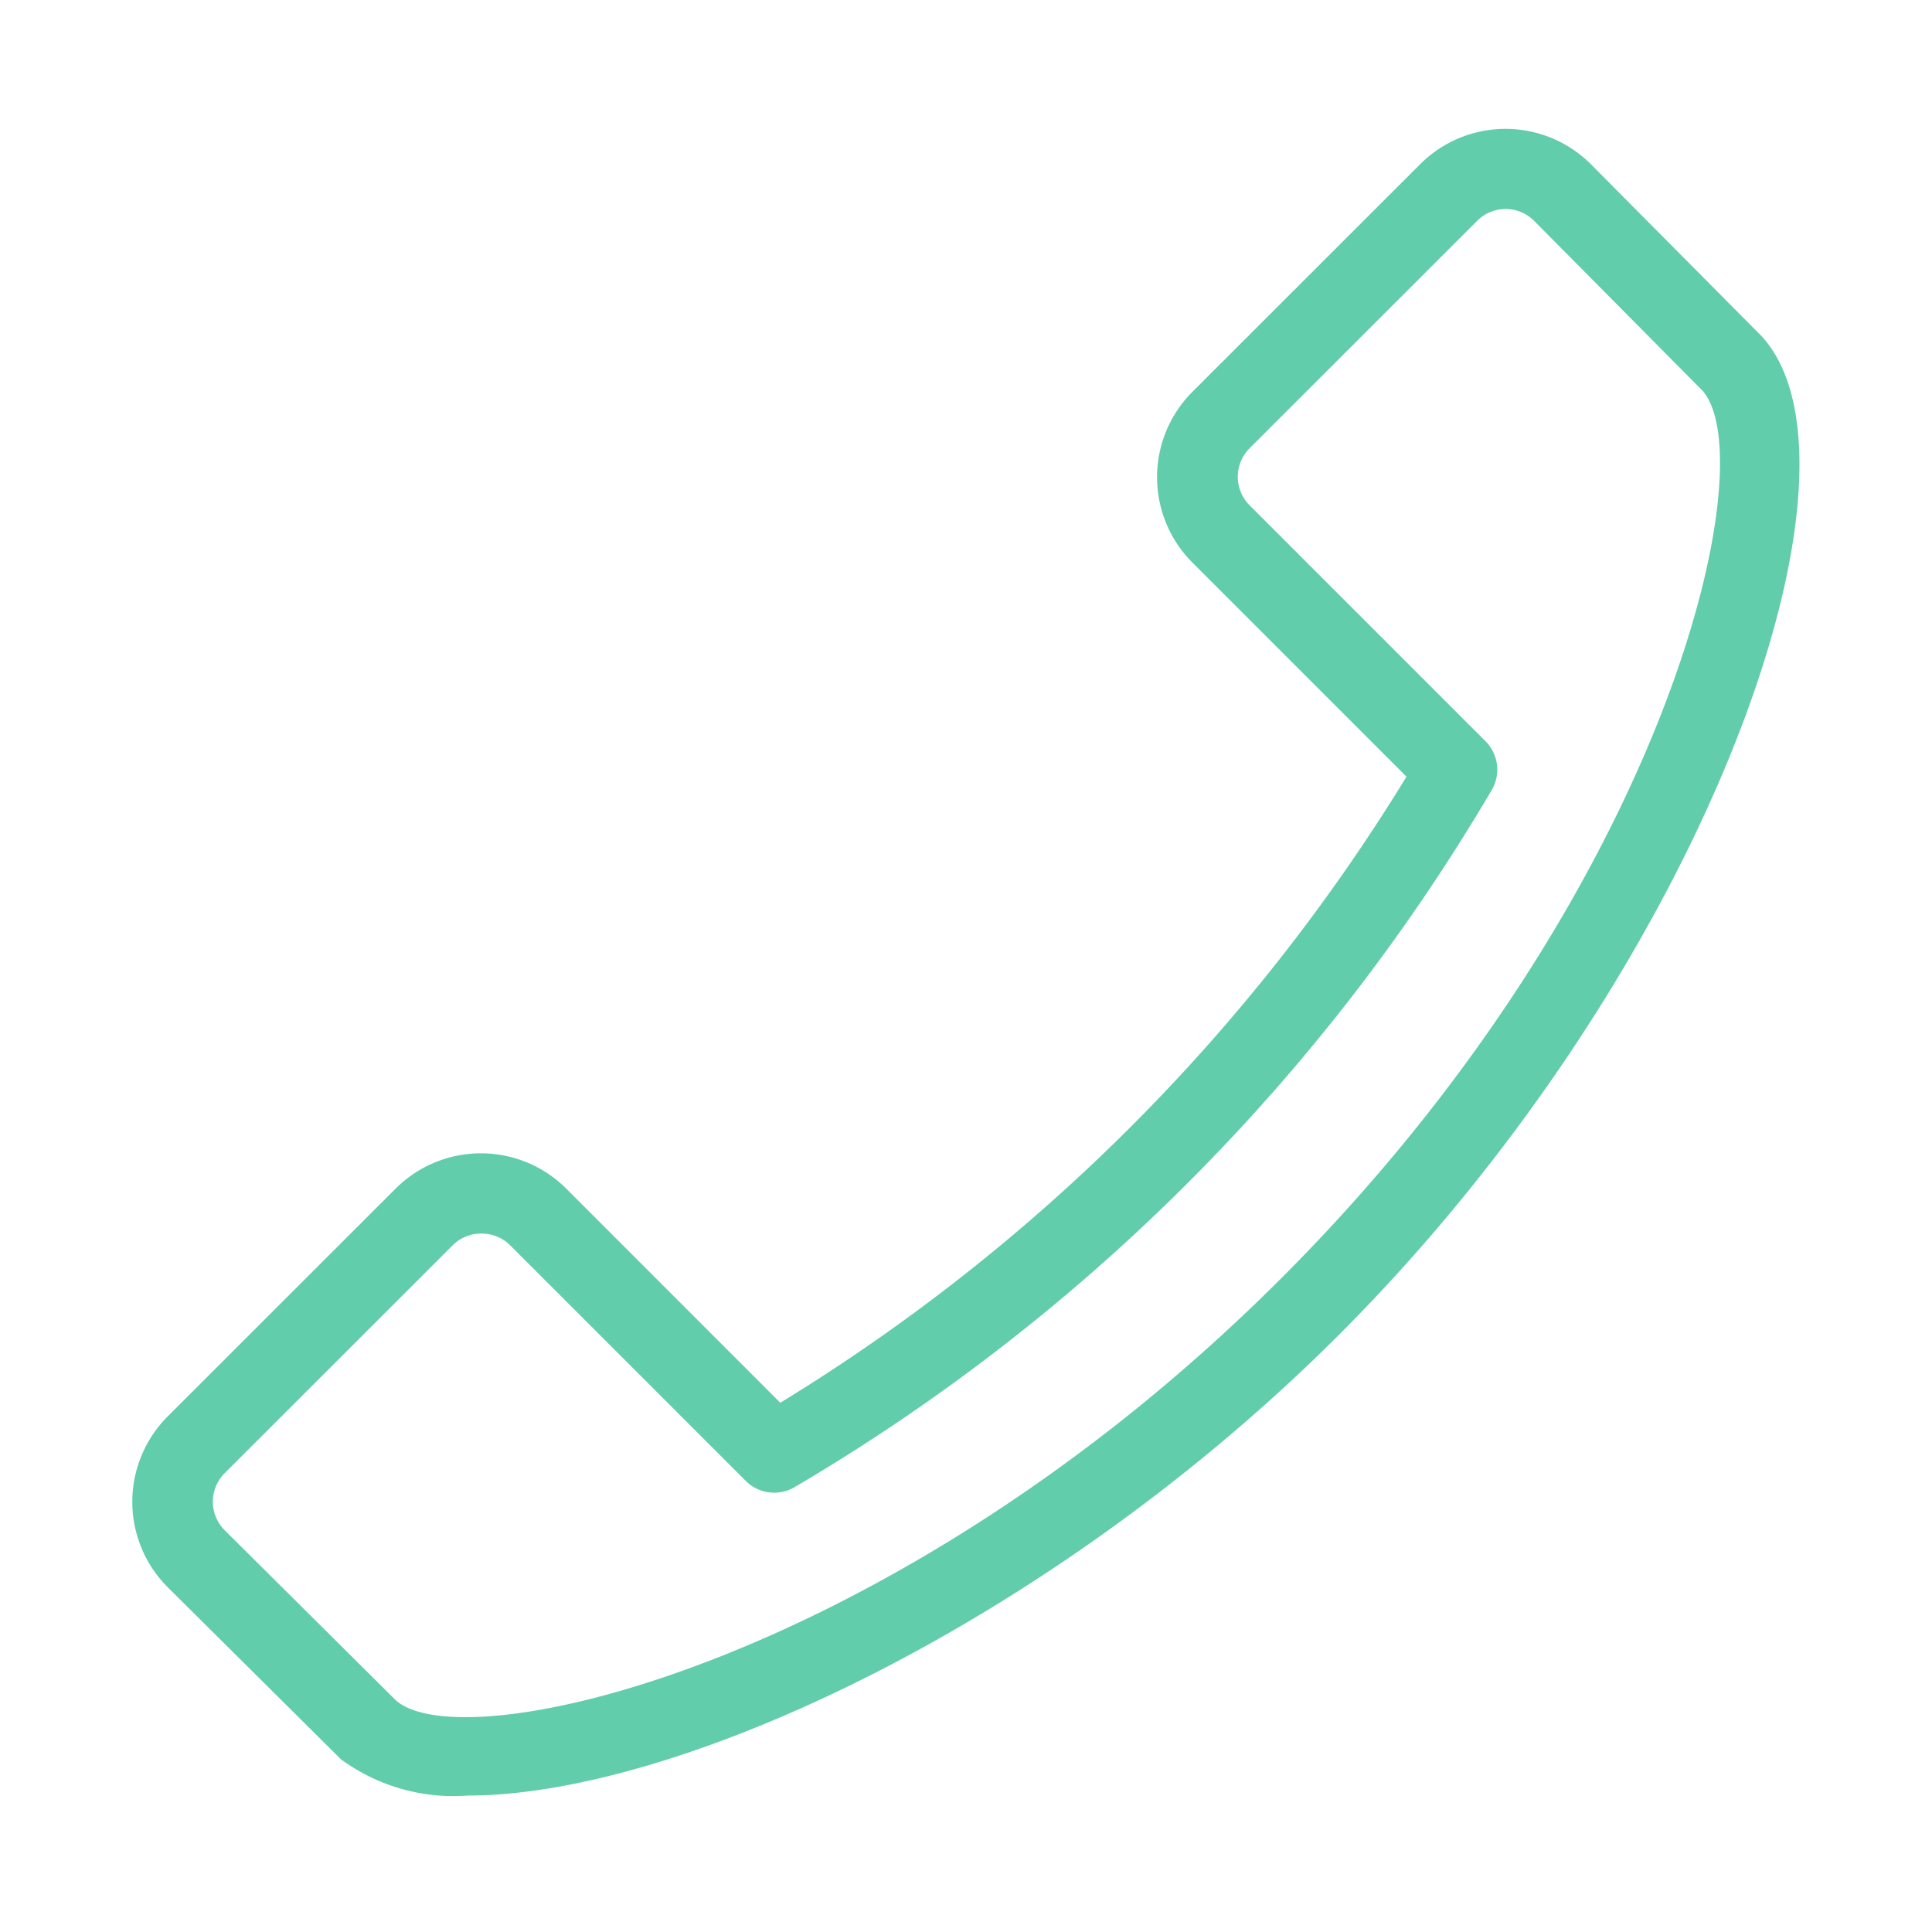
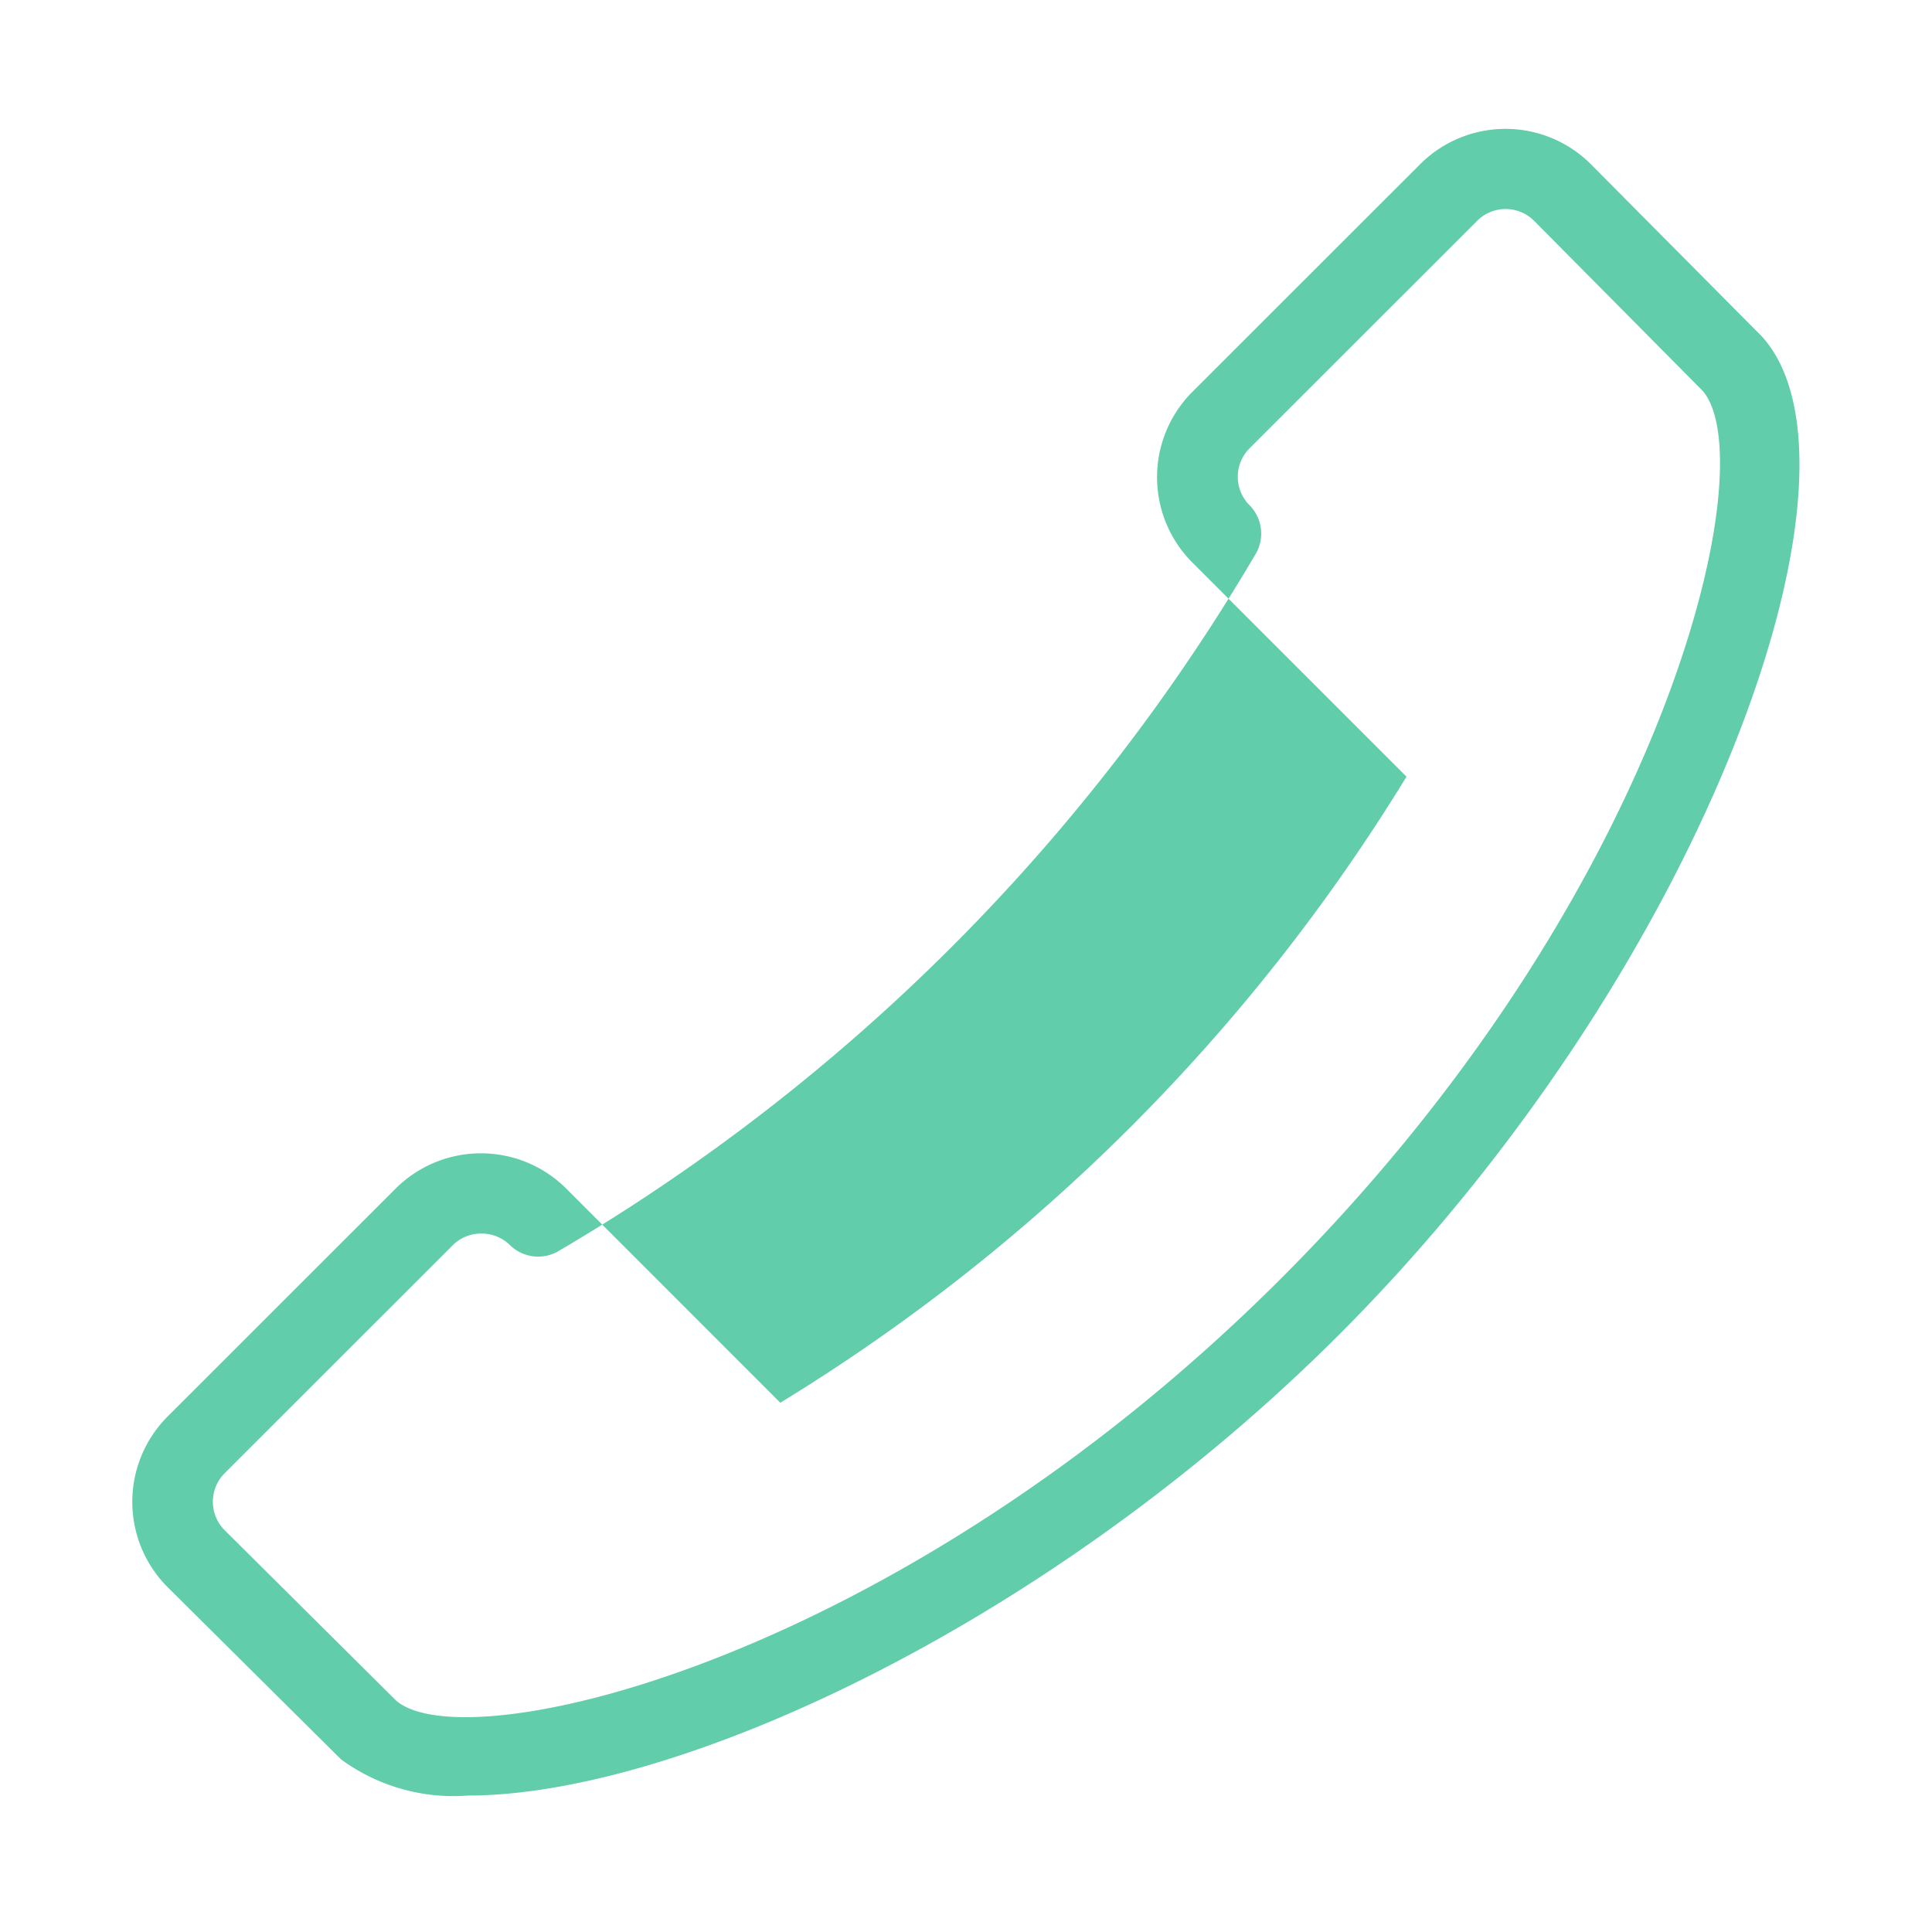
<svg xmlns="http://www.w3.org/2000/svg" t="1690419243434" class="icon" viewBox="0 0 1024 1024" version="1.1" p-id="19844" width="200" height="200">
-   <path d="M248 951.68a100.8 100.8 0 0 1-67.264-19.2l-91.84-91.2a64 64 0 0 1 0-90.56l120.768-120.704a64 64 0 0 1 90.496 0l113.408 113.472a1000.192 1000.192 0 0 0 331.904-331.84L632 298.176a64 64 0 0 1 0-90.496l120.704-120.64a64 64 0 0 1 90.496 0l90.304 90.944 0.896 0.96c62.656 71.232-30.656 334.464-224.896 528.704-153.728 153.536-350.656 244.032-461.504 244.032z m6.784-297.856a21.12 21.12 0 0 0-15.04 6.4L119.04 780.864a21.376 21.376 0 0 0 0 30.144l90.88 90.304c36.928 32.32 265.664-20.16 469.376-224s256-430.784 223.36-469.952l-89.6-90.368a21.312 21.312 0 0 0-30.08 0l-120.704 120.64a21.376 21.376 0 0 0 0 30.144l125.12 125.12a21.376 21.376 0 0 1 3.392 25.6 1040.192 1040.192 0 0 1-369.856 369.856 21.312 21.312 0 0 1-25.6-3.392L270.208 659.84a21.376 21.376 0 0 0-15.424-6.016z" fill="#61CDAA" p-id="19845" />
+   <path d="M248 951.68a100.8 100.8 0 0 1-67.264-19.2l-91.84-91.2a64 64 0 0 1 0-90.56l120.768-120.704a64 64 0 0 1 90.496 0l113.408 113.472a1000.192 1000.192 0 0 0 331.904-331.84L632 298.176a64 64 0 0 1 0-90.496l120.704-120.64a64 64 0 0 1 90.496 0l90.304 90.944 0.896 0.96c62.656 71.232-30.656 334.464-224.896 528.704-153.728 153.536-350.656 244.032-461.504 244.032z m6.784-297.856a21.12 21.12 0 0 0-15.04 6.4L119.04 780.864a21.376 21.376 0 0 0 0 30.144l90.88 90.304c36.928 32.32 265.664-20.16 469.376-224s256-430.784 223.36-469.952l-89.6-90.368a21.312 21.312 0 0 0-30.08 0l-120.704 120.64a21.376 21.376 0 0 0 0 30.144a21.376 21.376 0 0 1 3.392 25.6 1040.192 1040.192 0 0 1-369.856 369.856 21.312 21.312 0 0 1-25.6-3.392L270.208 659.84a21.376 21.376 0 0 0-15.424-6.016z" fill="#61CDAA" p-id="19845" />
</svg>